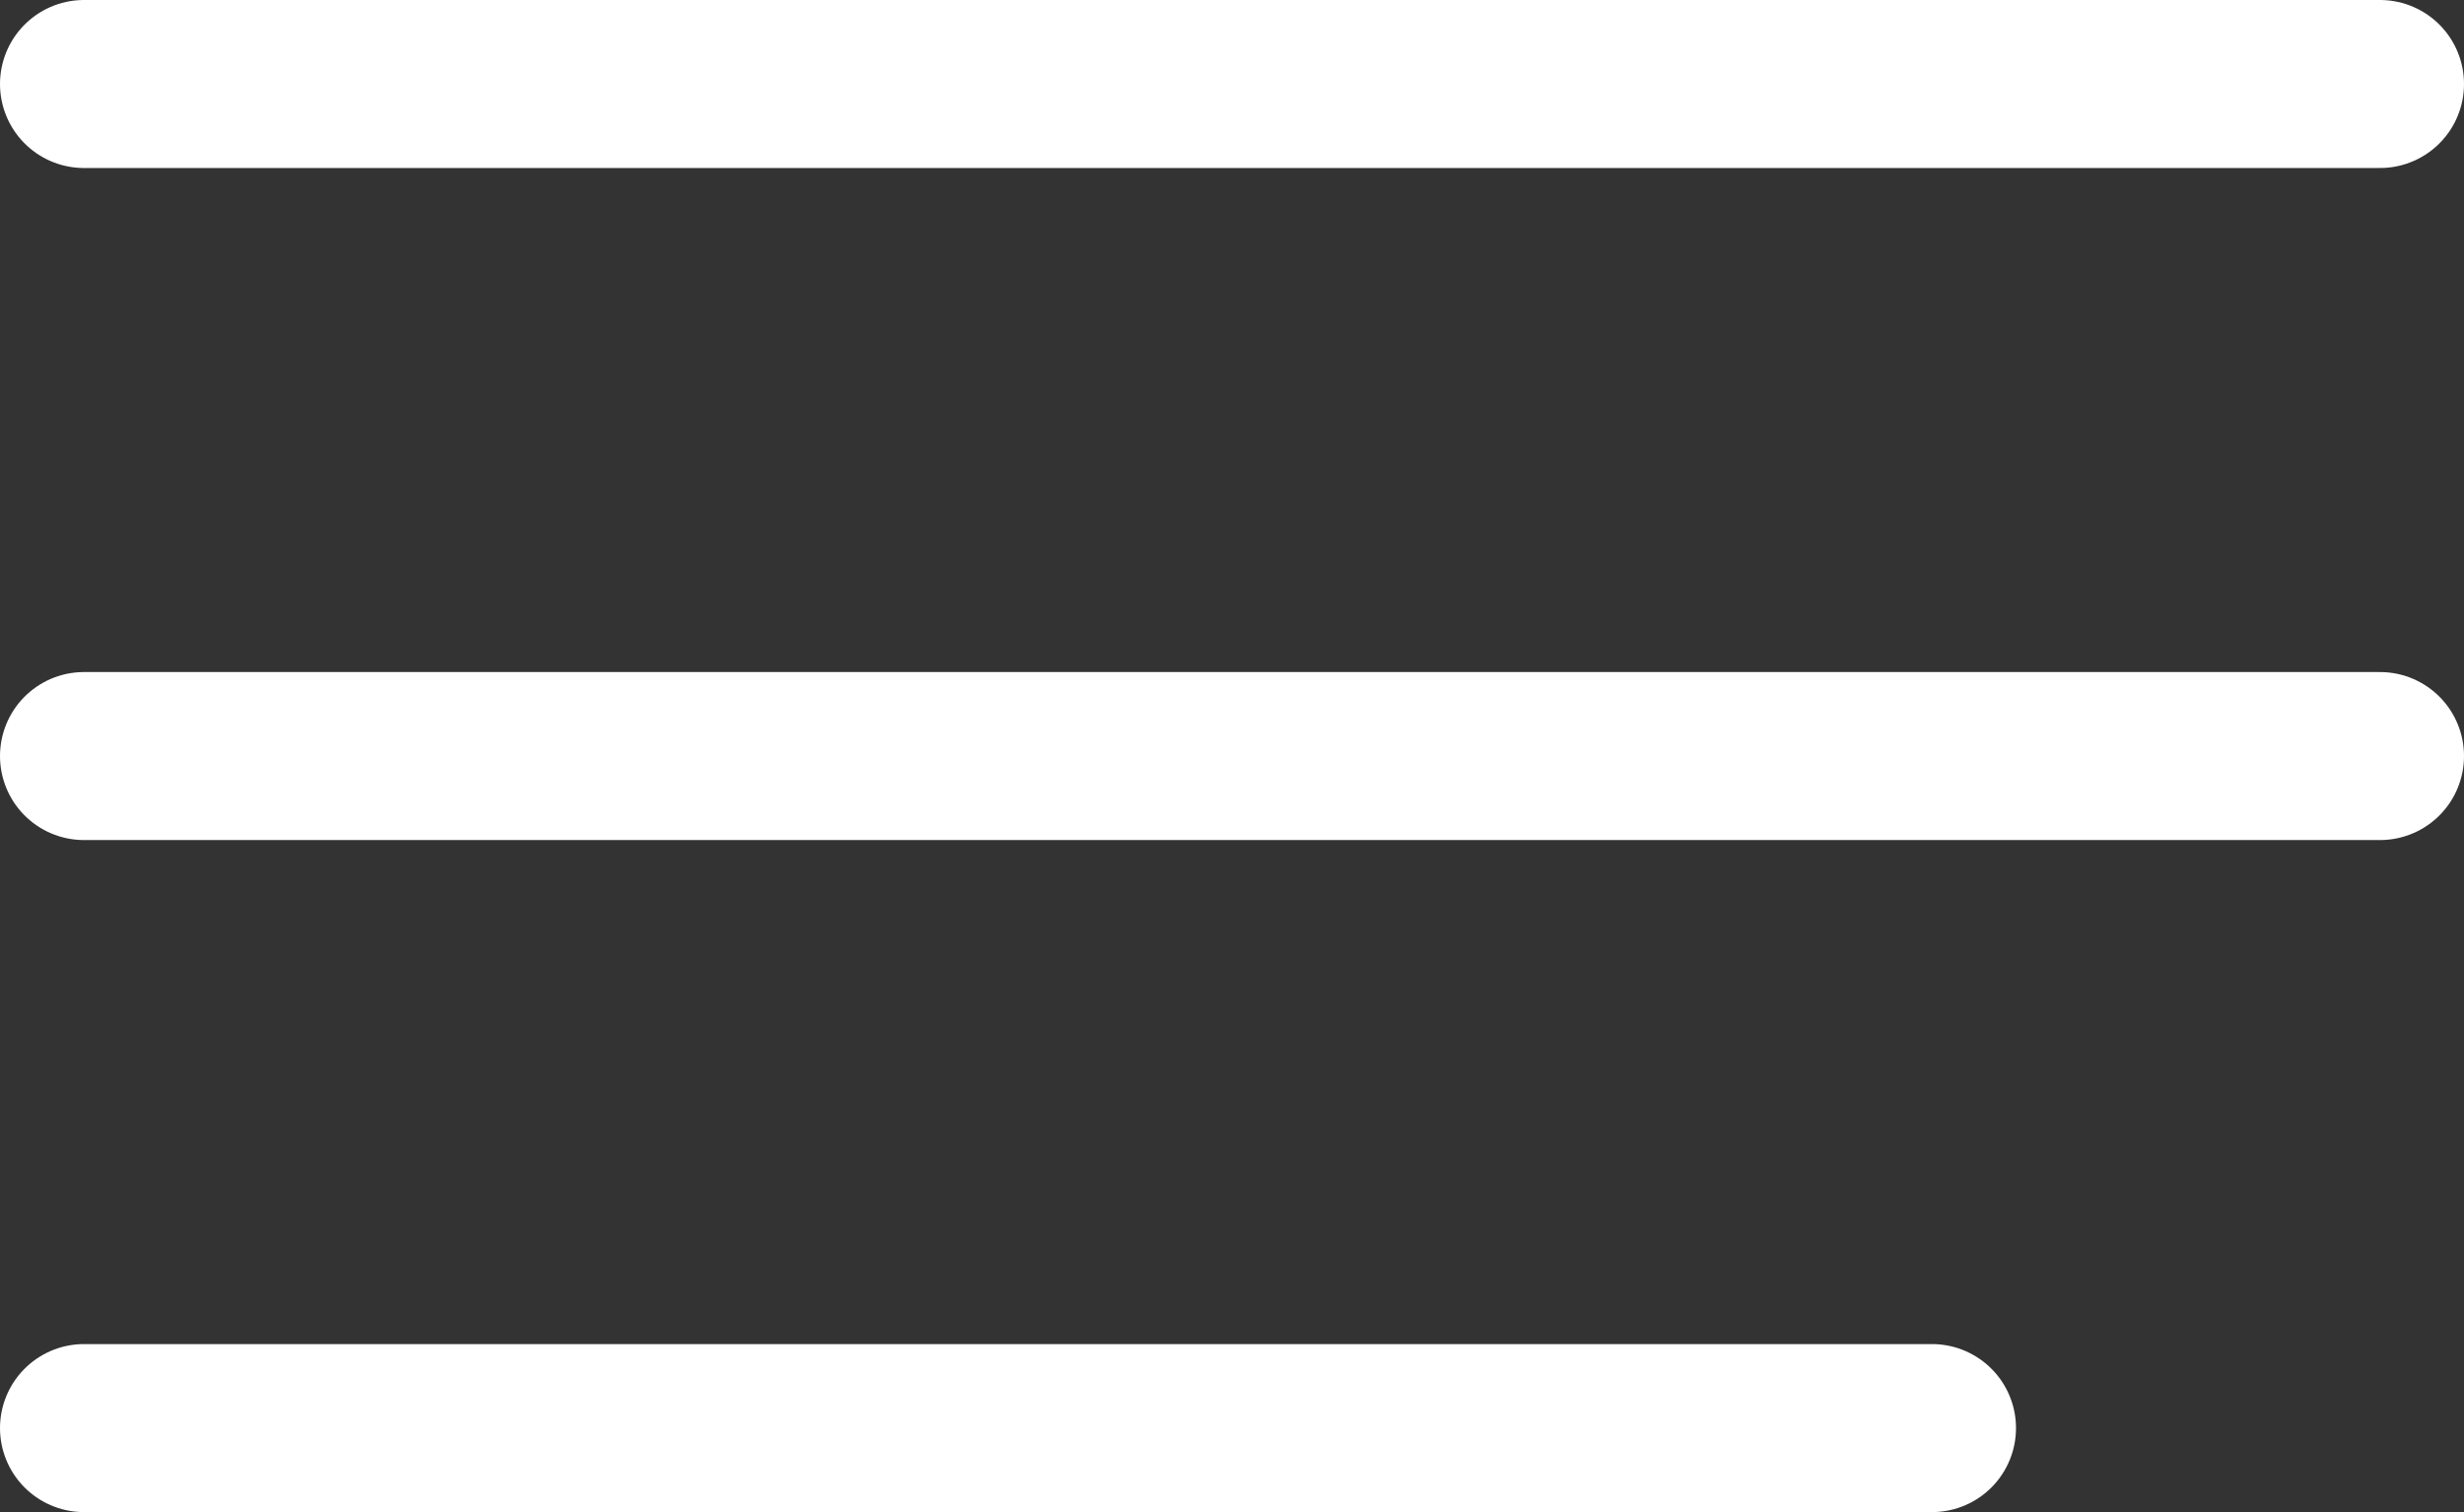
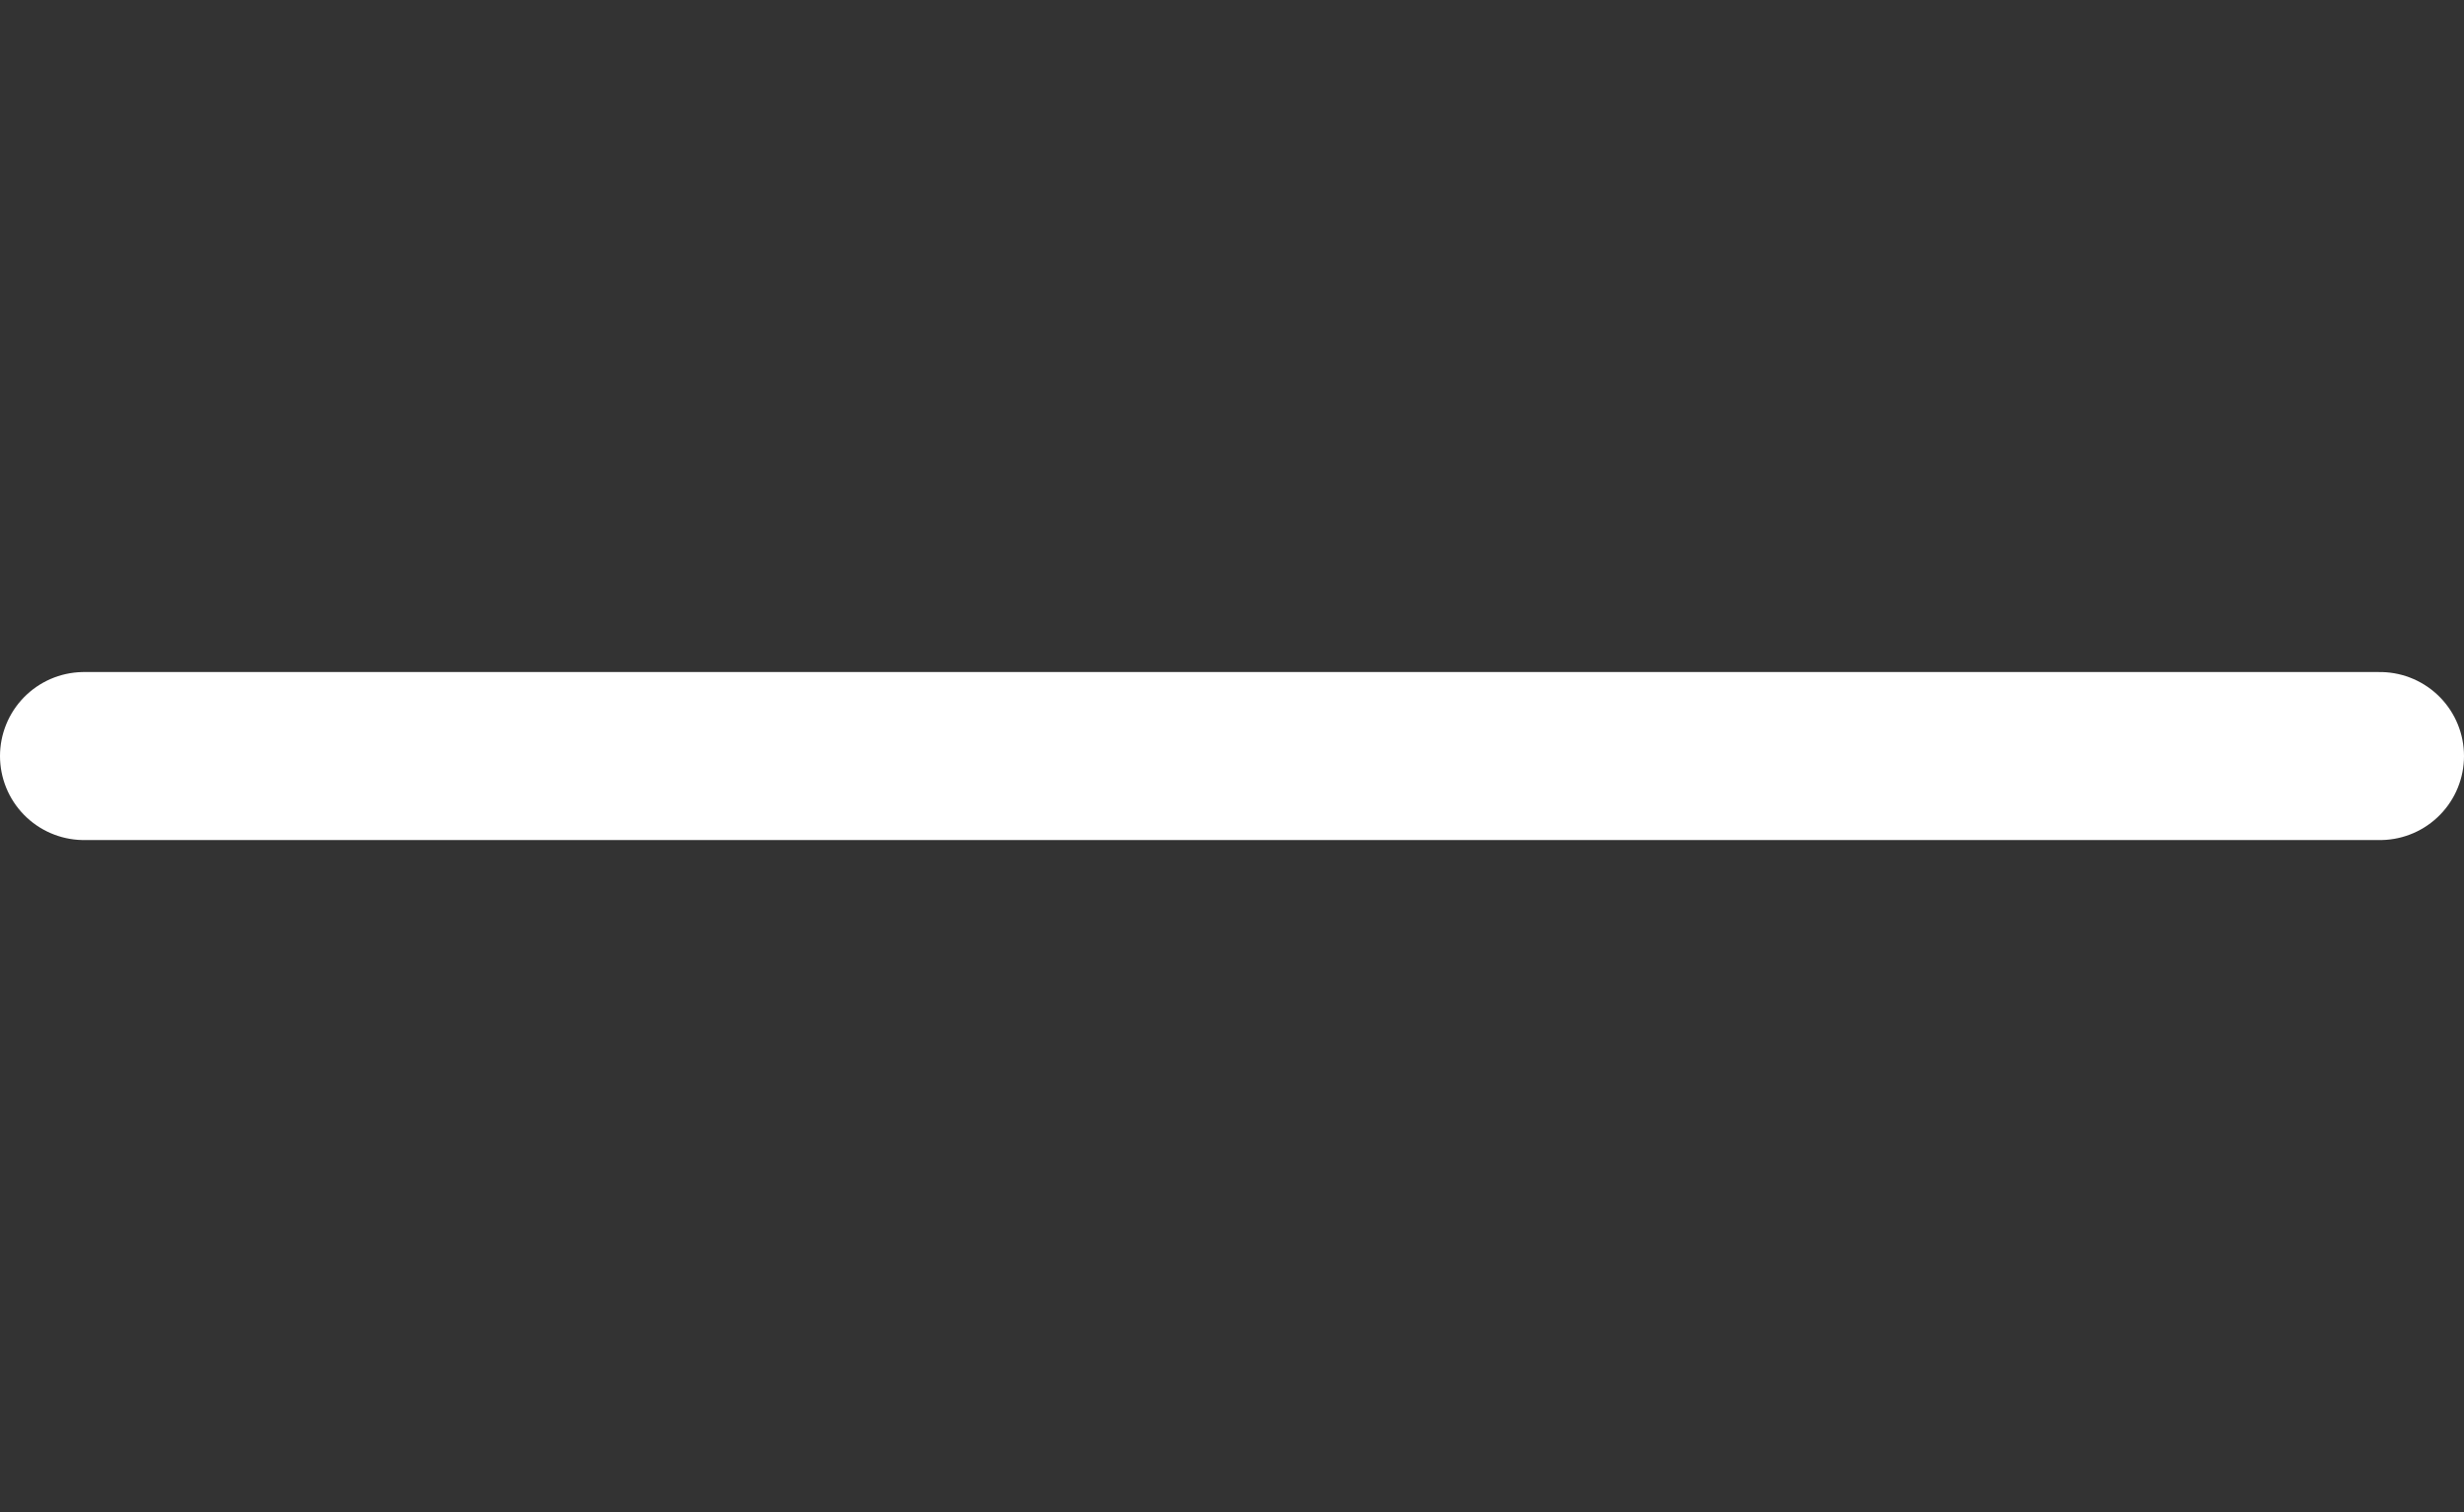
<svg xmlns="http://www.w3.org/2000/svg" width="44" height="27" viewBox="0 0 44 27">
  <rect x="0" y="0" width="44" height="27" fill="#333333" stroke="none" />
  <g id="Group_211" data-name="Group 211" transform="translate(-30 -30)">
-     <line id="Line_3" data-name="Line 3" x2="41" transform="translate(31.5 31.5)" fill="none" stroke="#fff" stroke-linecap="round" stroke-width="3" />
    <line id="Line_4" data-name="Line 4" x2="41" transform="translate(31.5 43.5)" fill="none" stroke="#fff" stroke-linecap="round" stroke-width="3" />
-     <line id="Line_5" data-name="Line 5" x2="33" transform="translate(31.5 55.5)" fill="none" stroke="#fff" stroke-linecap="round" stroke-width="3" />
  </g>
</svg>